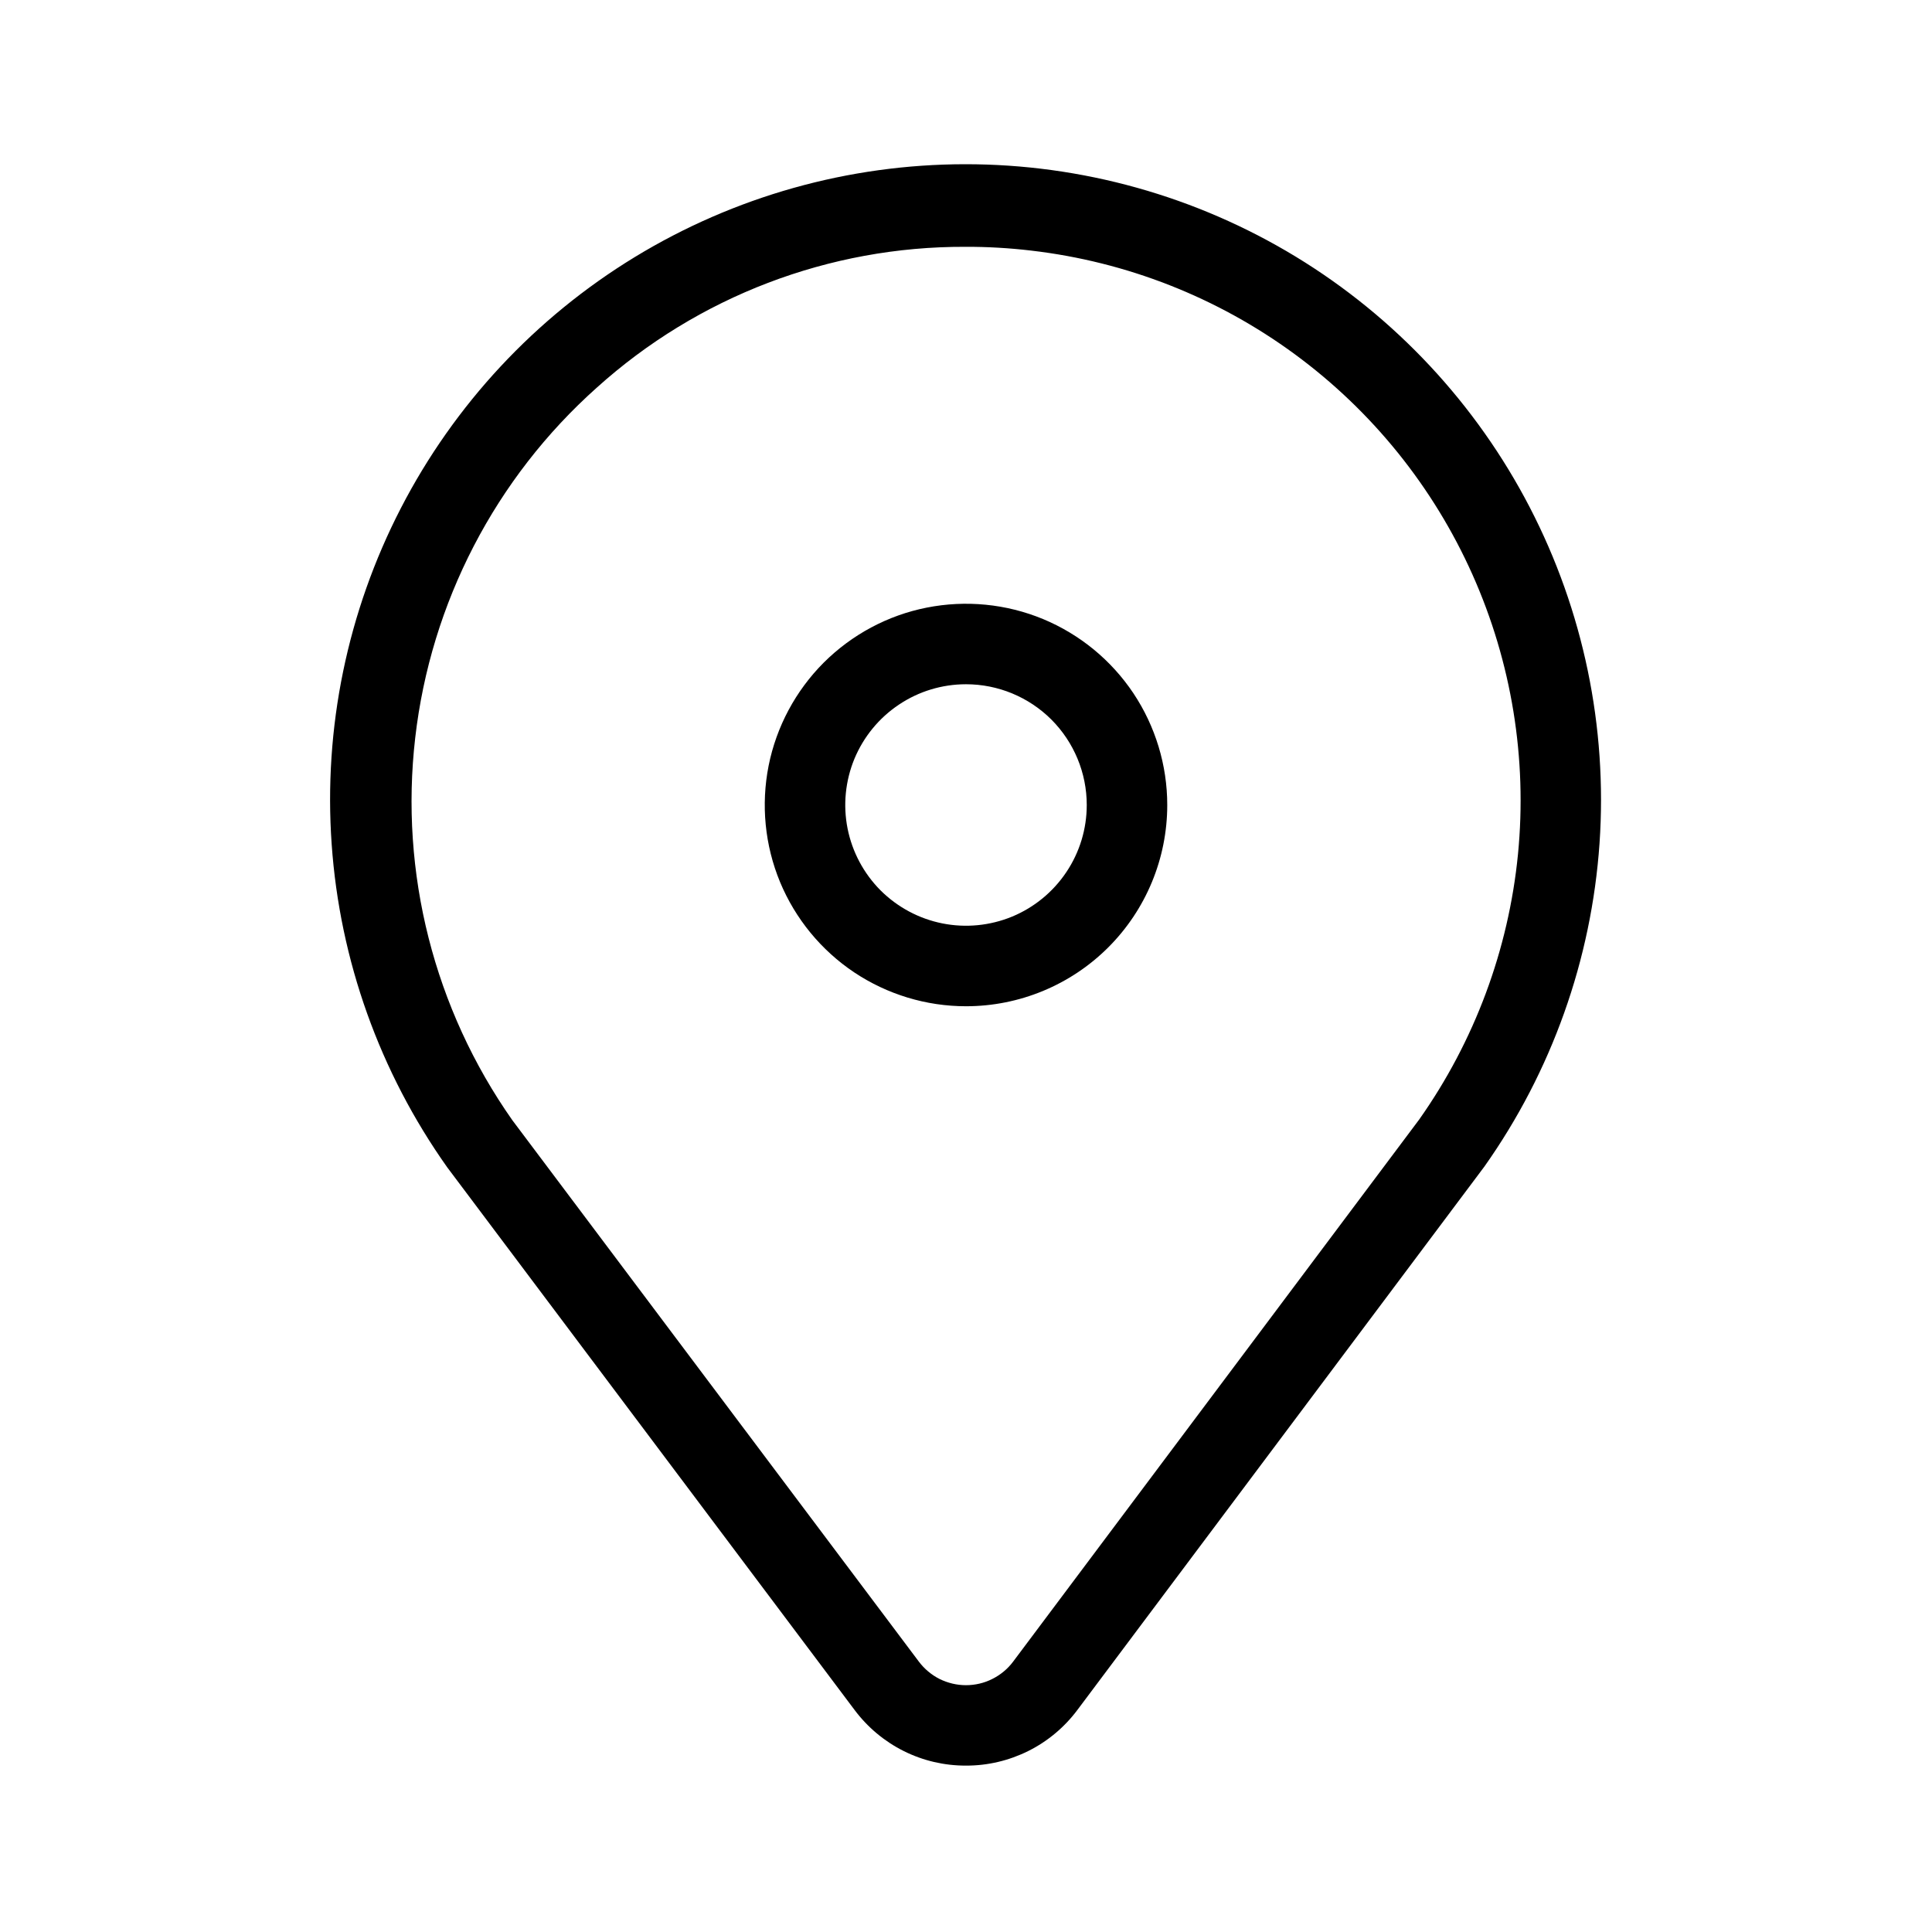
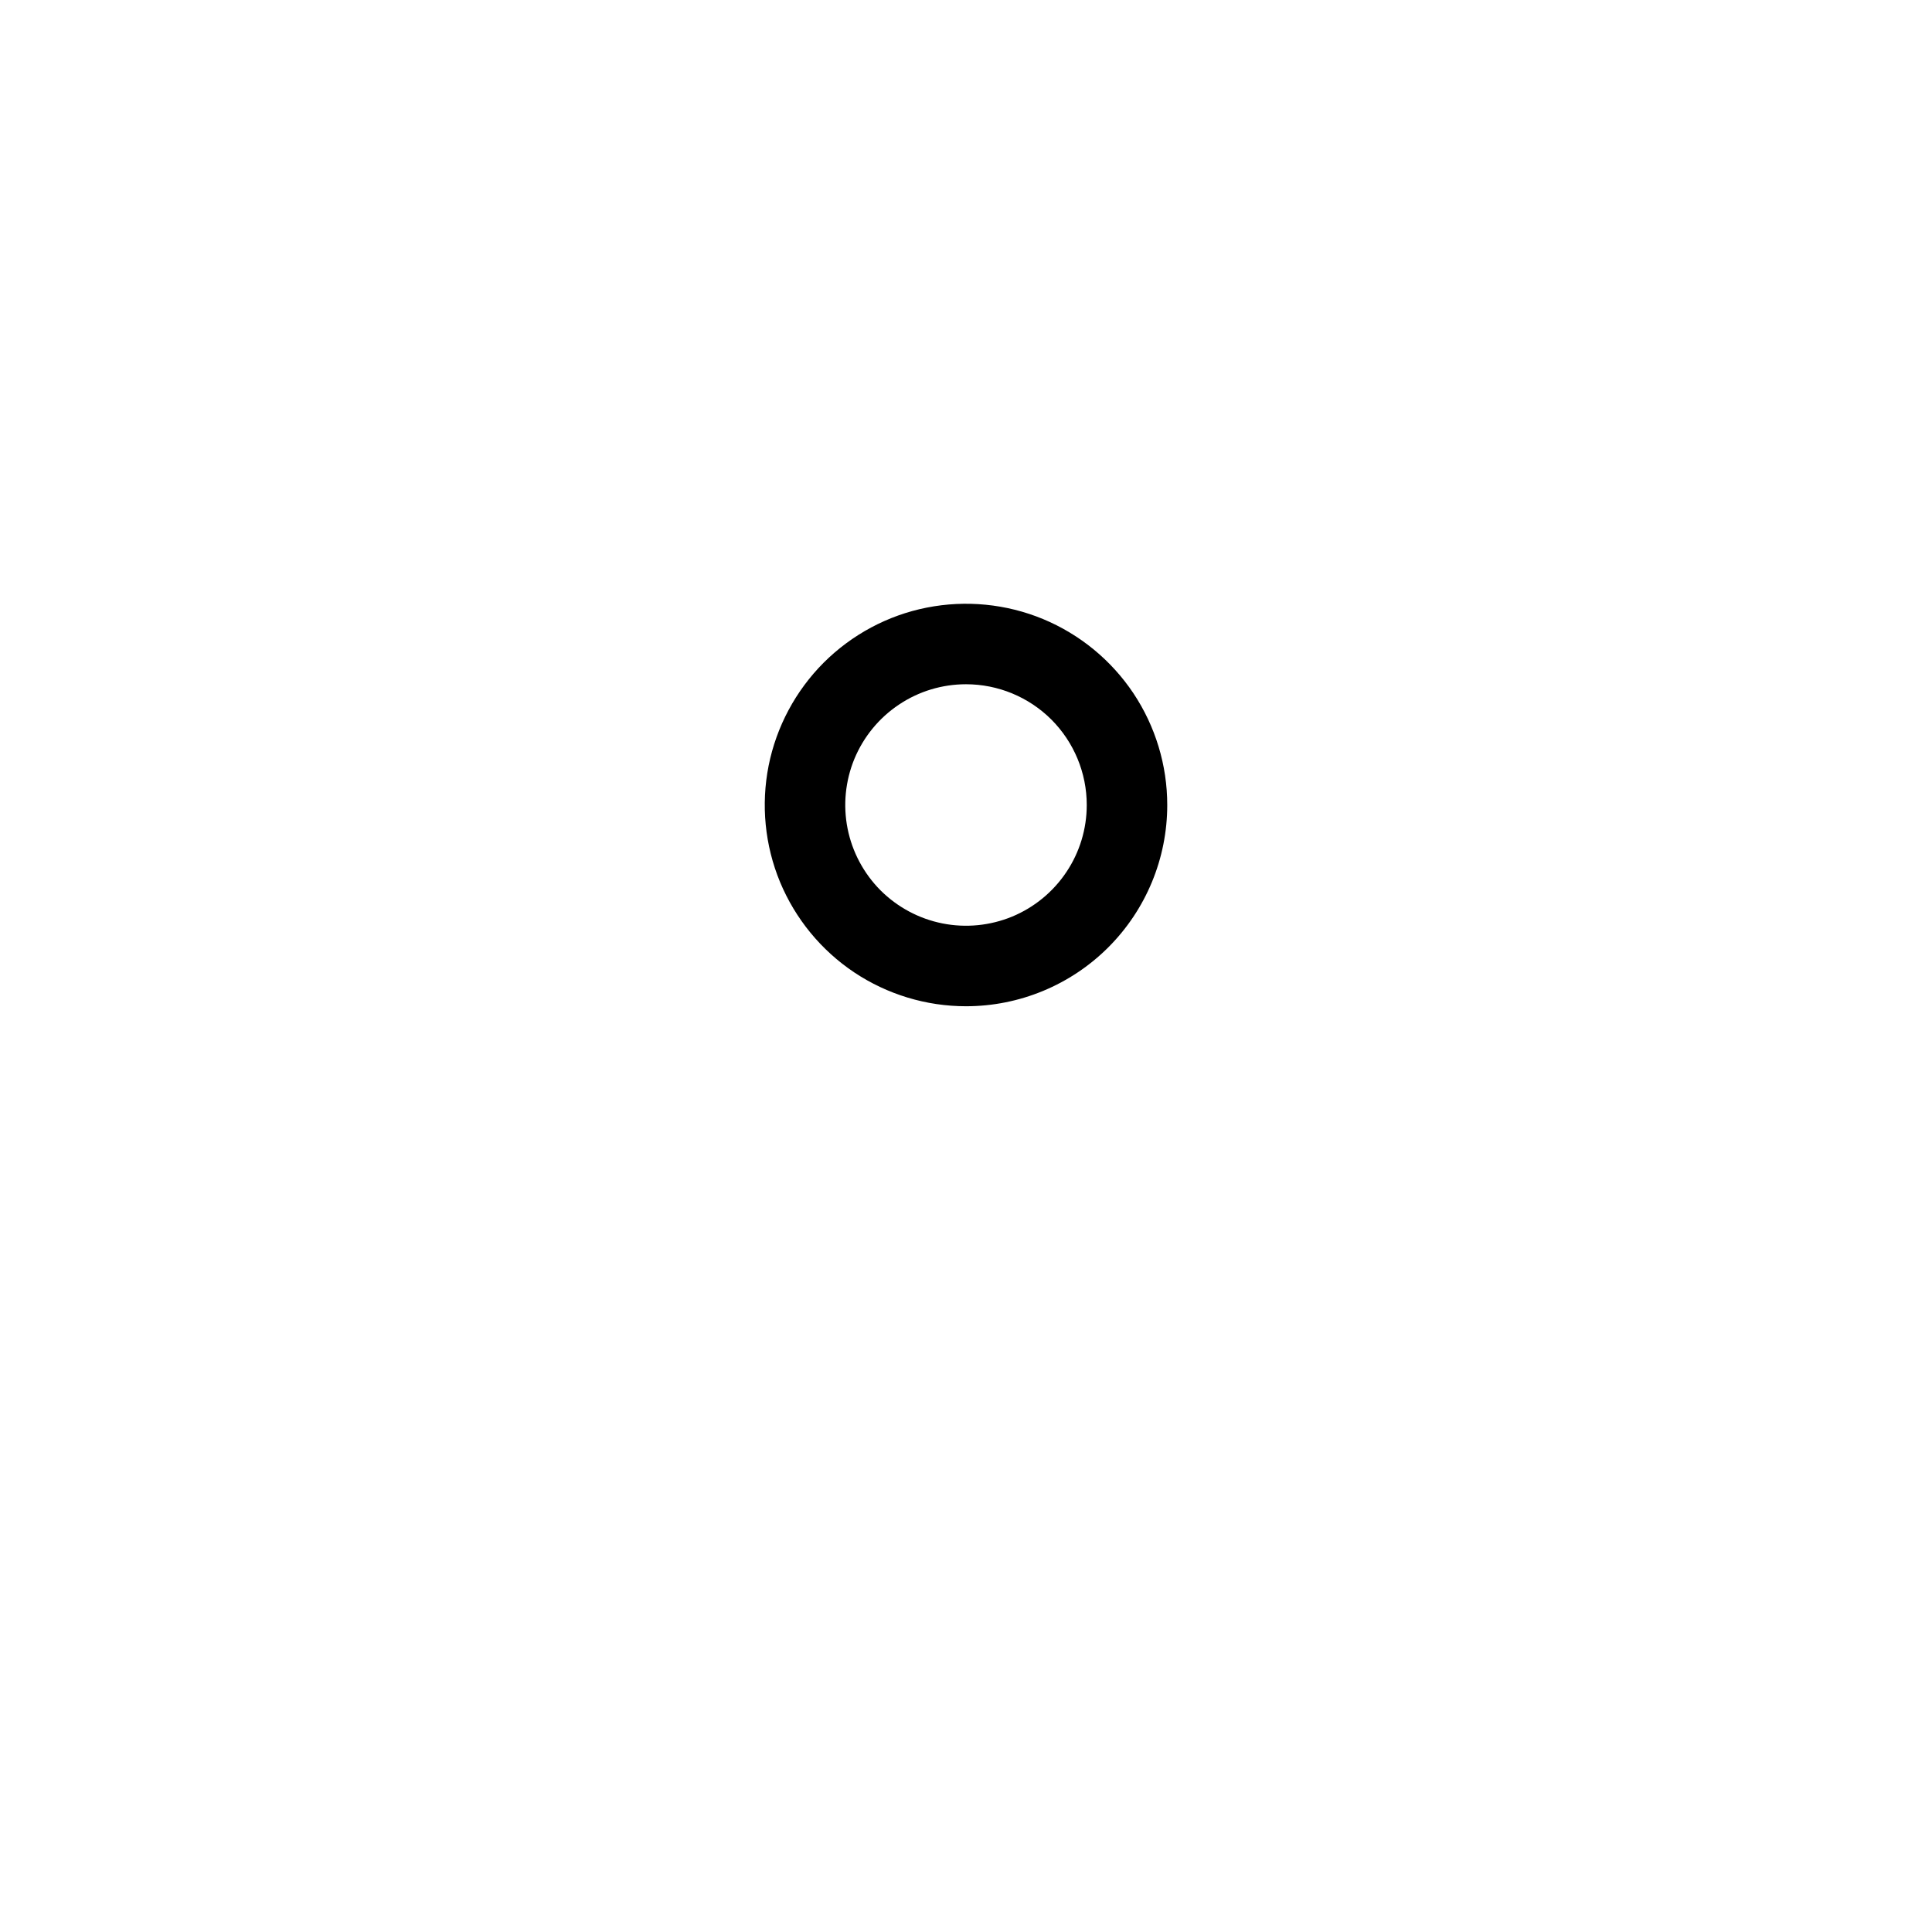
<svg xmlns="http://www.w3.org/2000/svg" width="24" height="24" viewBox="0 0 24 24" fill="none">
-   <path d="M12 21.933C11.731 21.934 11.466 21.872 11.226 21.752C10.986 21.632 10.777 21.457 10.616 21.242L5.555 14.5C4.718 13.319 4.221 11.931 4.12 10.486C4.018 9.042 4.316 7.598 4.98 6.312C5.644 5.026 6.649 3.947 7.886 3.193C9.122 2.44 10.541 2.041 11.989 2.04C13.436 2.039 14.857 2.436 16.094 3.187C17.331 3.939 18.337 5.017 19.003 6.302C19.669 7.587 19.969 9.031 19.87 10.475C19.77 11.92 19.276 13.309 18.44 14.491L13.385 21.24C13.224 21.456 13.015 21.631 12.775 21.751C12.534 21.871 12.269 21.934 12 21.933ZM11.992 3.066C10.302 3.06 8.67 3.683 7.414 4.815C6.154 5.939 5.351 7.487 5.158 9.165C4.964 10.843 5.393 12.533 6.364 13.915L11.415 20.642C11.483 20.732 11.571 20.806 11.672 20.857C11.774 20.907 11.886 20.934 11.999 20.934C12.113 20.934 12.225 20.908 12.326 20.857C12.428 20.806 12.517 20.733 12.585 20.642L17.629 13.908C18.317 12.934 18.74 11.798 18.857 10.611C18.973 9.424 18.778 8.228 18.292 7.139C17.806 6.05 17.045 5.106 16.084 4.4C15.123 3.694 13.995 3.251 12.81 3.113C12.539 3.081 12.265 3.065 11.992 3.066Z" fill="black" />
  <path d="M12 12.5C11.505 12.5 11.022 12.353 10.611 12.079C10.2 11.804 9.88 11.414 9.69 10.957C9.501 10.5 9.452 9.997 9.548 9.512C9.645 9.027 9.883 8.582 10.232 8.232C10.582 7.883 11.027 7.644 11.512 7.548C11.997 7.452 12.5 7.501 12.957 7.69C13.414 7.88 13.804 8.2 14.079 8.611C14.353 9.022 14.5 9.506 14.5 10C14.5 10.663 14.237 11.299 13.768 11.768C13.299 12.237 12.663 12.5 12 12.5ZM12 8.5C11.703 8.5 11.413 8.588 11.167 8.753C10.92 8.918 10.728 9.152 10.614 9.426C10.501 9.7 10.471 10.002 10.529 10.293C10.587 10.584 10.73 10.851 10.939 11.061C11.149 11.27 11.416 11.413 11.707 11.471C11.998 11.529 12.3 11.499 12.574 11.386C12.848 11.272 13.082 11.08 13.247 10.833C13.412 10.587 13.5 10.297 13.5 10C13.5 9.602 13.342 9.221 13.061 8.939C12.779 8.658 12.398 8.5 12 8.5Z" fill="black" />
</svg>